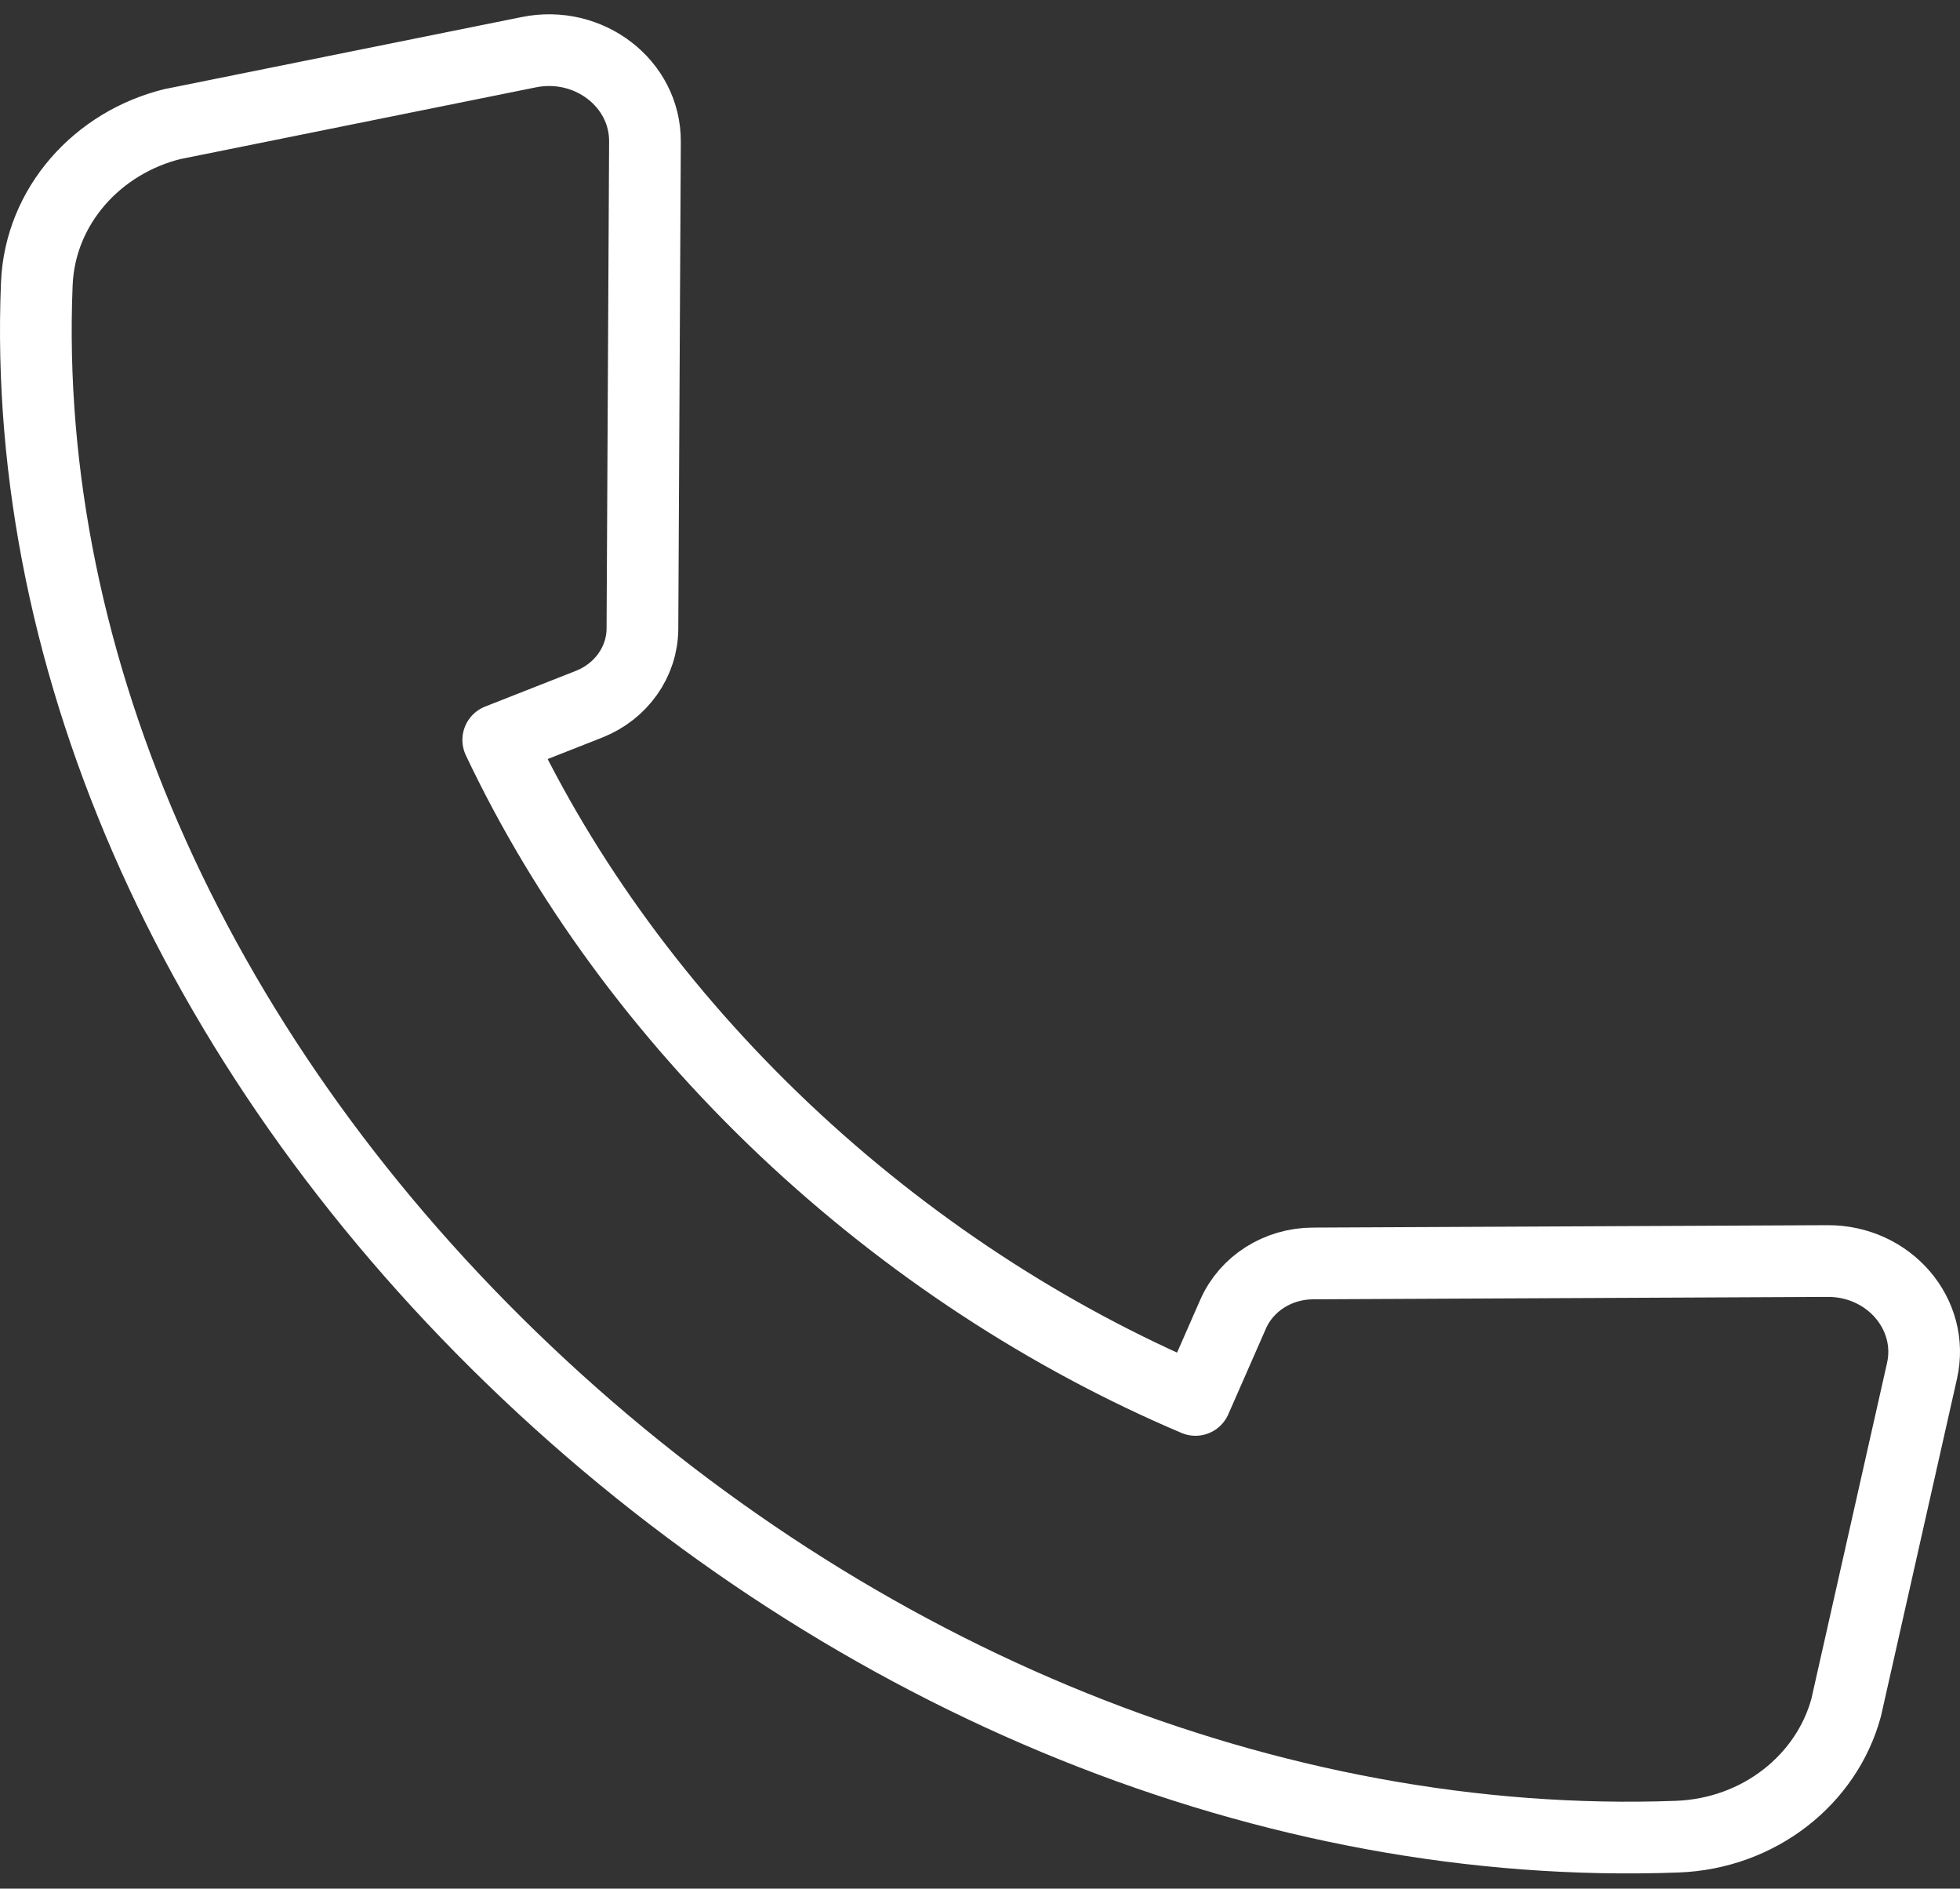
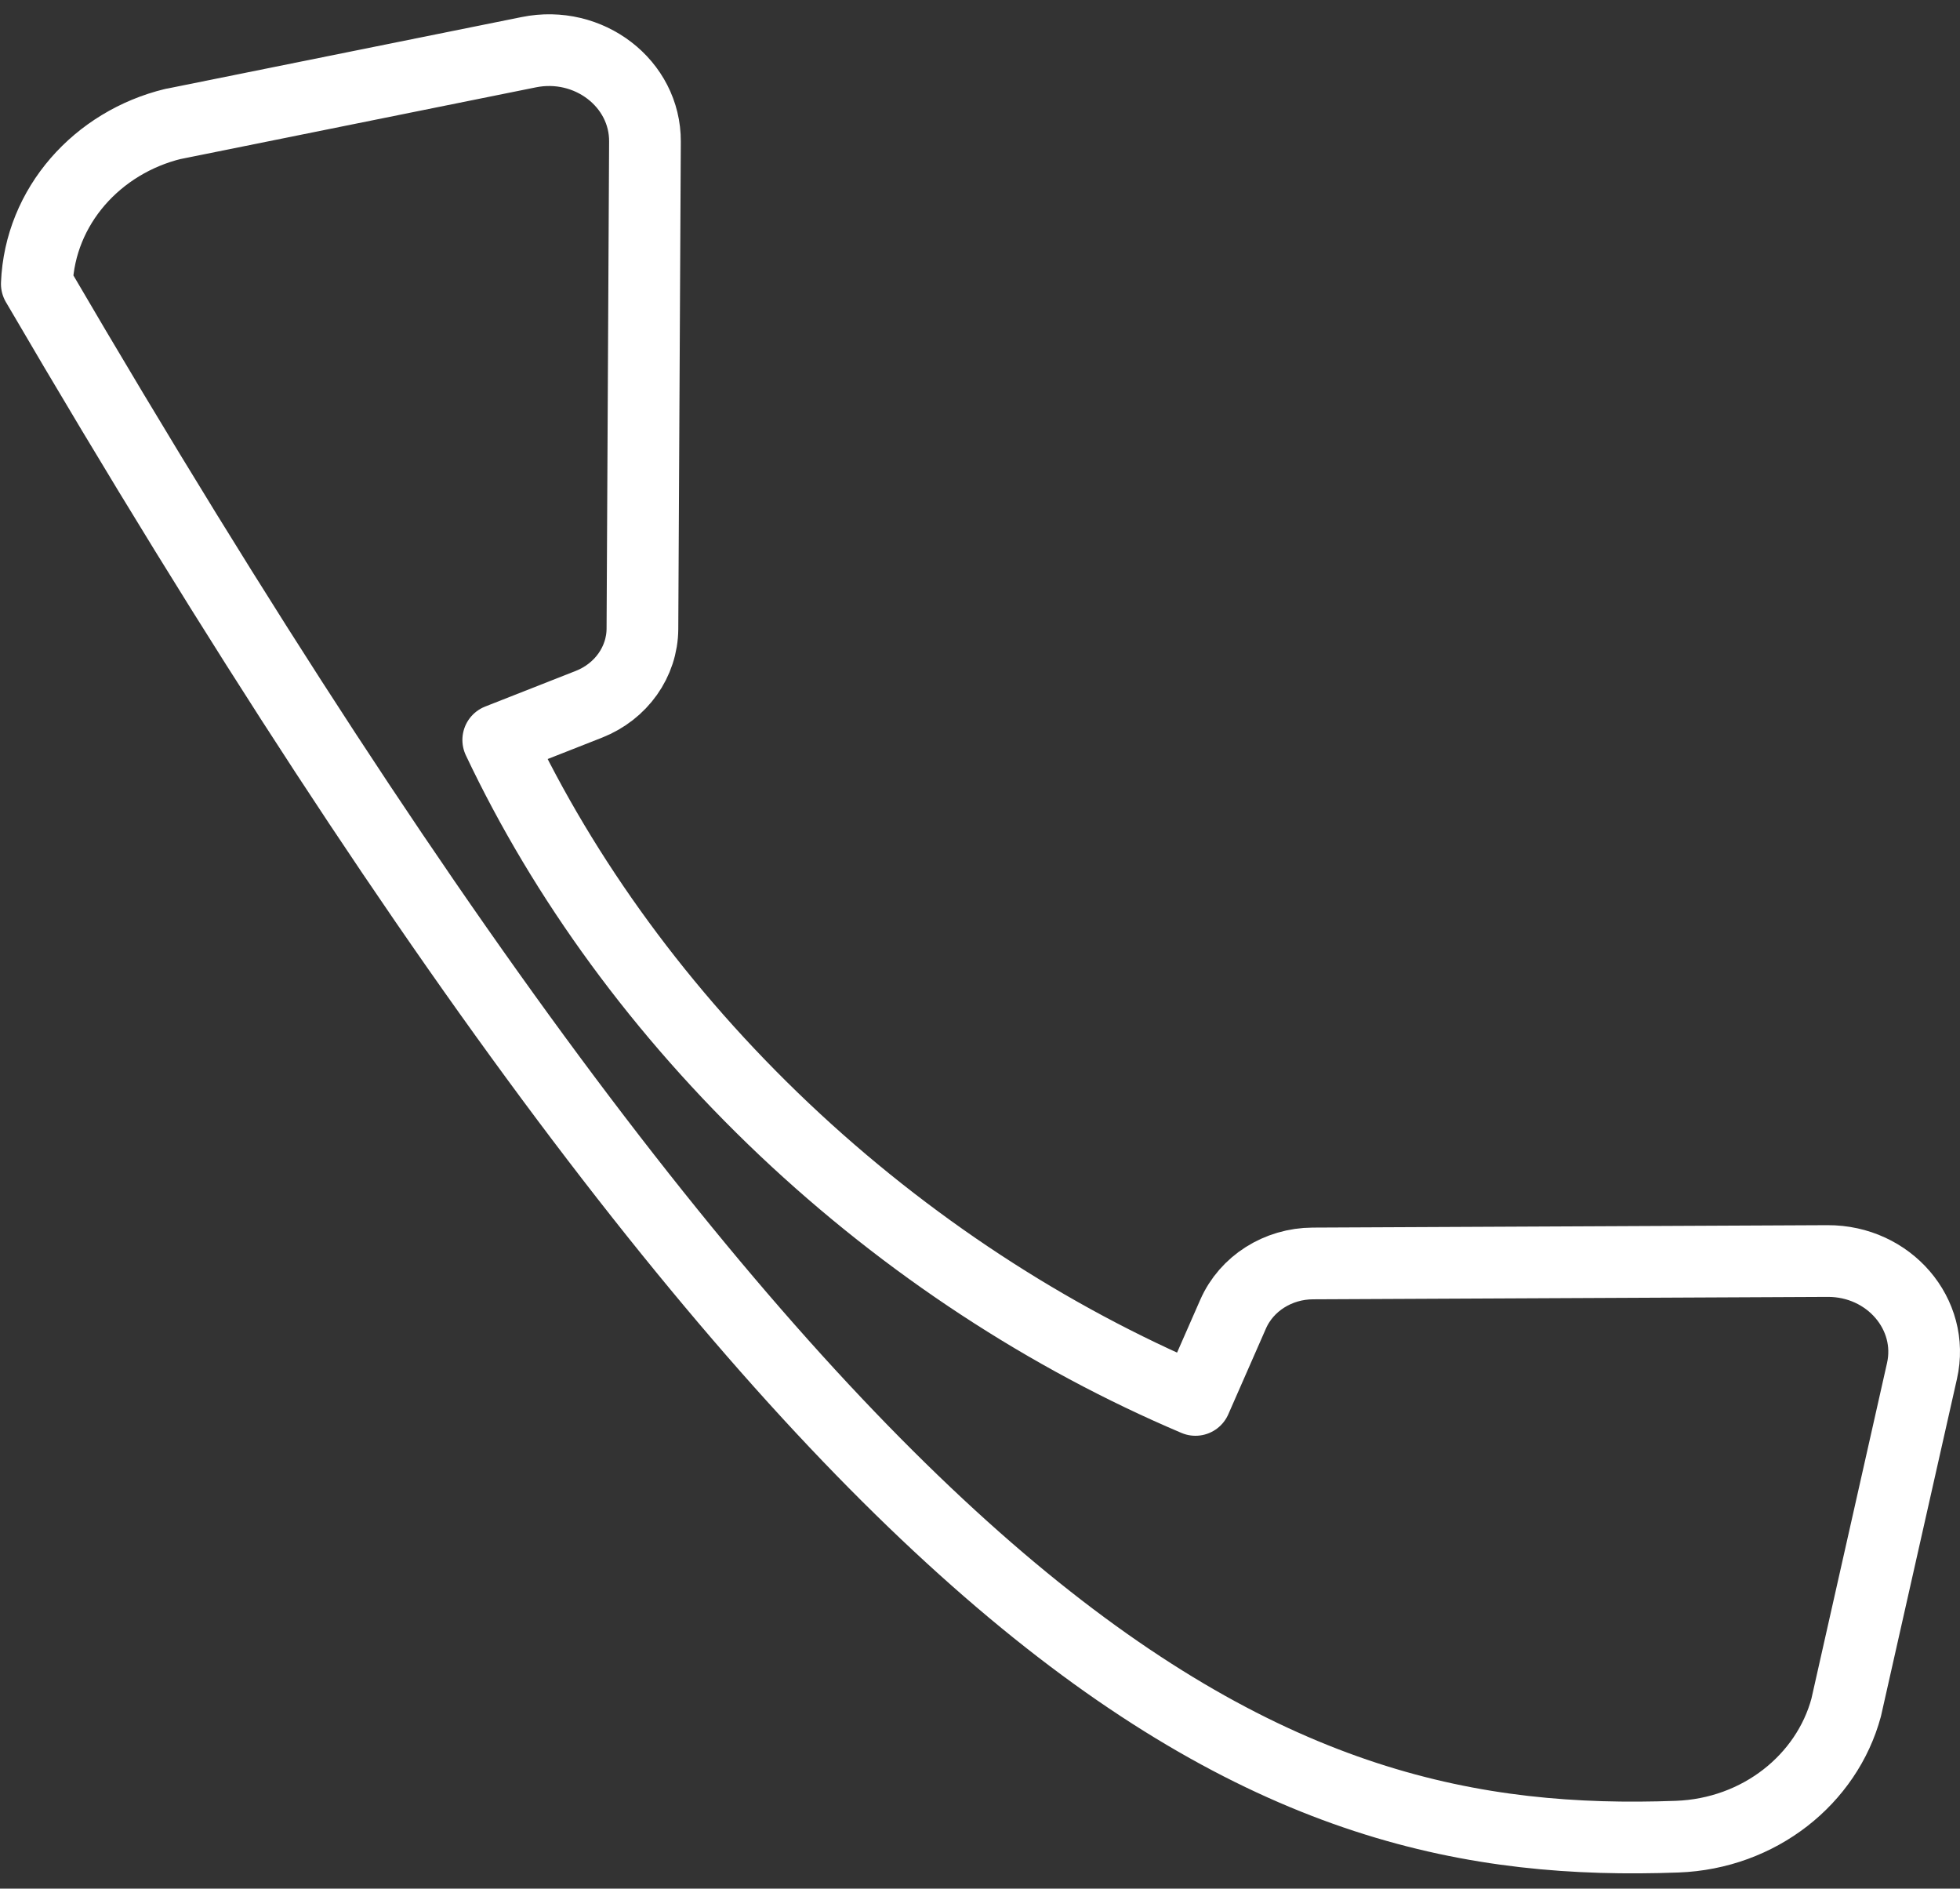
<svg xmlns="http://www.w3.org/2000/svg" width="82" height="79" viewBox="0 0 82 79" fill="none">
  <rect x="0" y="0" width="82" height="79" fill="#333333" stroke="none" />
-   <path d="M7.247 5.182C4.074 5.954 1.672 8.62 1.54 11.876C0.883 27.861 8.358 44.459 22.047 57.417C35.736 70.375 53.275 77.447 70.165 76.826C73.608 76.7 76.426 74.427 77.238 71.424L80.409 57.35C80.949 54.974 79.027 52.736 76.459 52.748L54.924 52.849C53.465 52.856 52.151 53.689 51.59 54.967L50.014 58.557C43.863 55.947 37.953 52.104 32.807 47.236C27.661 42.365 23.6 36.775 20.845 30.951L24.638 29.459C25.986 28.928 26.869 27.685 26.877 26.303L26.983 5.922C26.996 3.491 24.631 1.673 22.12 2.184L7.25 5.184L7.247 5.182Z" stroke="white" stroke-width="3" stroke-linecap="round" stroke-linejoin="round" />
+   <path d="M7.247 5.182C4.074 5.954 1.672 8.62 1.54 11.876C35.736 70.375 53.275 77.447 70.165 76.826C73.608 76.7 76.426 74.427 77.238 71.424L80.409 57.35C80.949 54.974 79.027 52.736 76.459 52.748L54.924 52.849C53.465 52.856 52.151 53.689 51.59 54.967L50.014 58.557C43.863 55.947 37.953 52.104 32.807 47.236C27.661 42.365 23.6 36.775 20.845 30.951L24.638 29.459C25.986 28.928 26.869 27.685 26.877 26.303L26.983 5.922C26.996 3.491 24.631 1.673 22.12 2.184L7.25 5.184L7.247 5.182Z" stroke="white" stroke-width="3" stroke-linecap="round" stroke-linejoin="round" />
</svg>